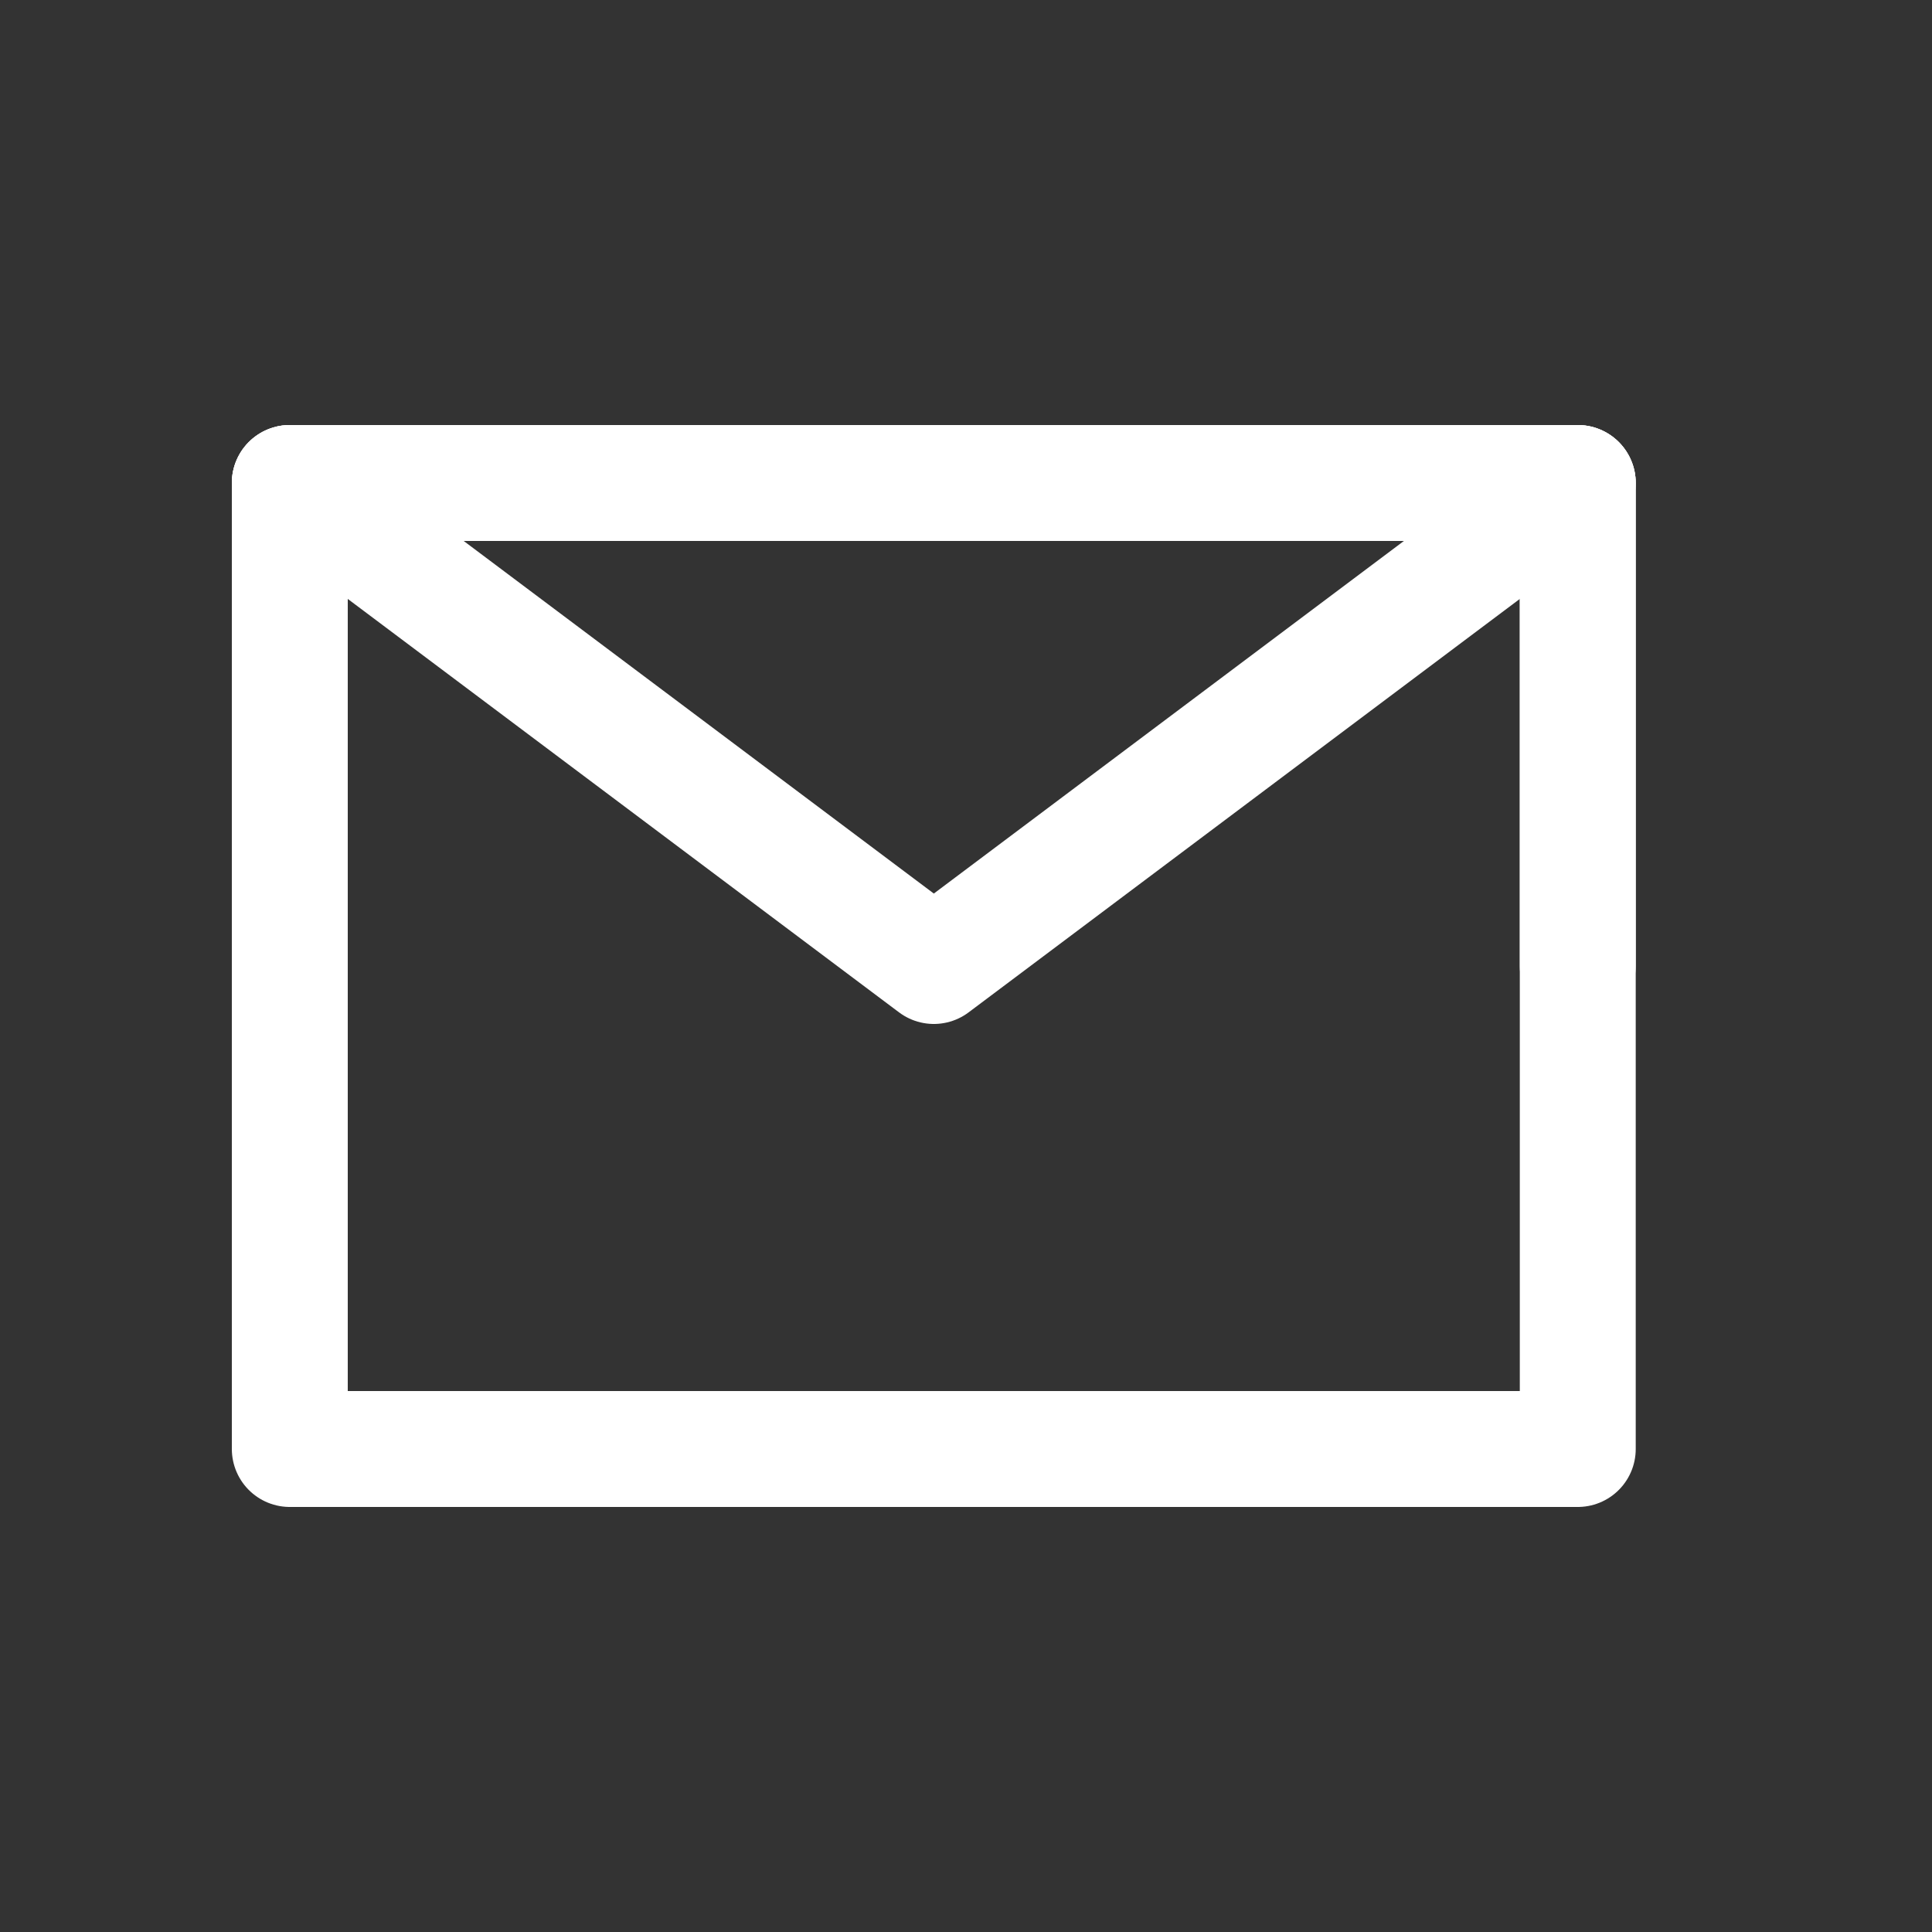
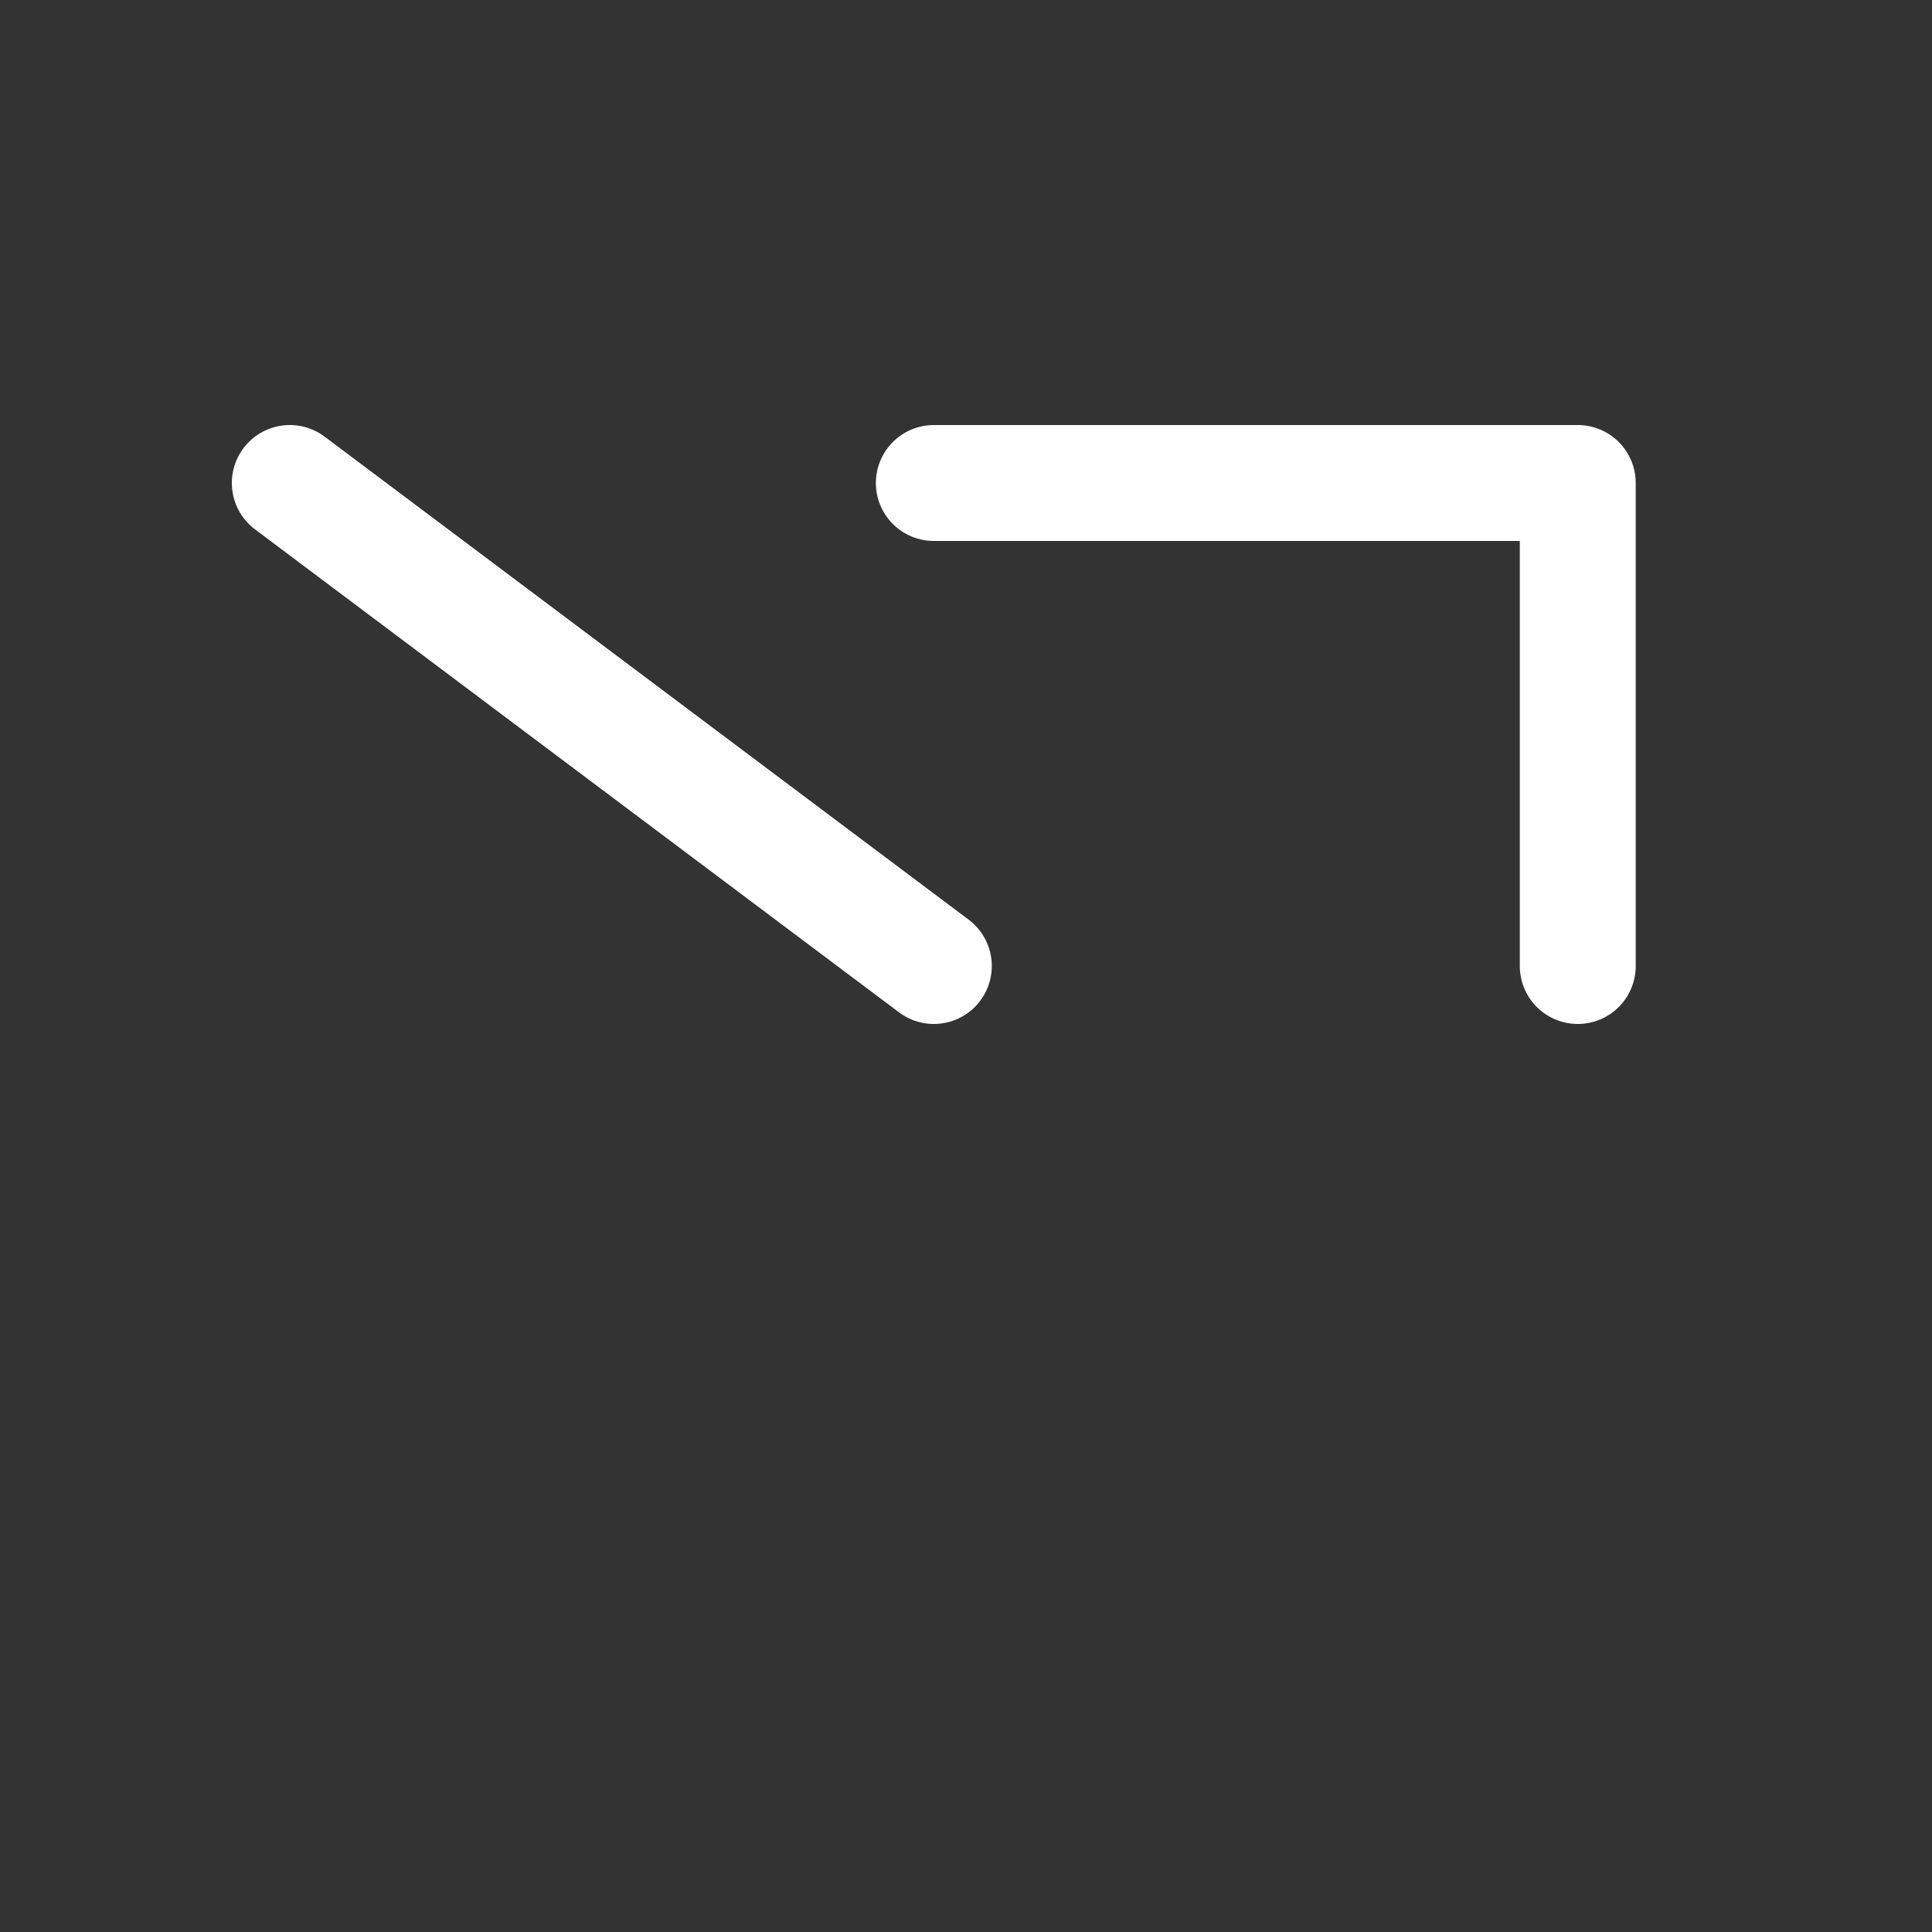
<svg xmlns="http://www.w3.org/2000/svg" width="20" height="20" viewBox="0 0 20 20" fill="none">
  <rect x="0" y="0" width="20" height="20" fill="#333333" stroke="none" />
-   <path d="M3 15H16.333V10V5H9.667H3V10V15Z" stroke="white" stroke-width="1.2" stroke-linejoin="round" />
-   <path d="M3 5L9.667 10L16.333 5" stroke="white" stroke-width="1.2" stroke-linecap="round" stroke-linejoin="round" />
-   <path d="M9.667 5H3V10" stroke="white" stroke-width="1.2" stroke-linecap="round" stroke-linejoin="round" />
+   <path d="M3 5L9.667 10" stroke="white" stroke-width="1.2" stroke-linecap="round" stroke-linejoin="round" />
  <path d="M16.333 10V5H9.667" stroke="white" stroke-width="1.2" stroke-linecap="round" stroke-linejoin="round" />
</svg>